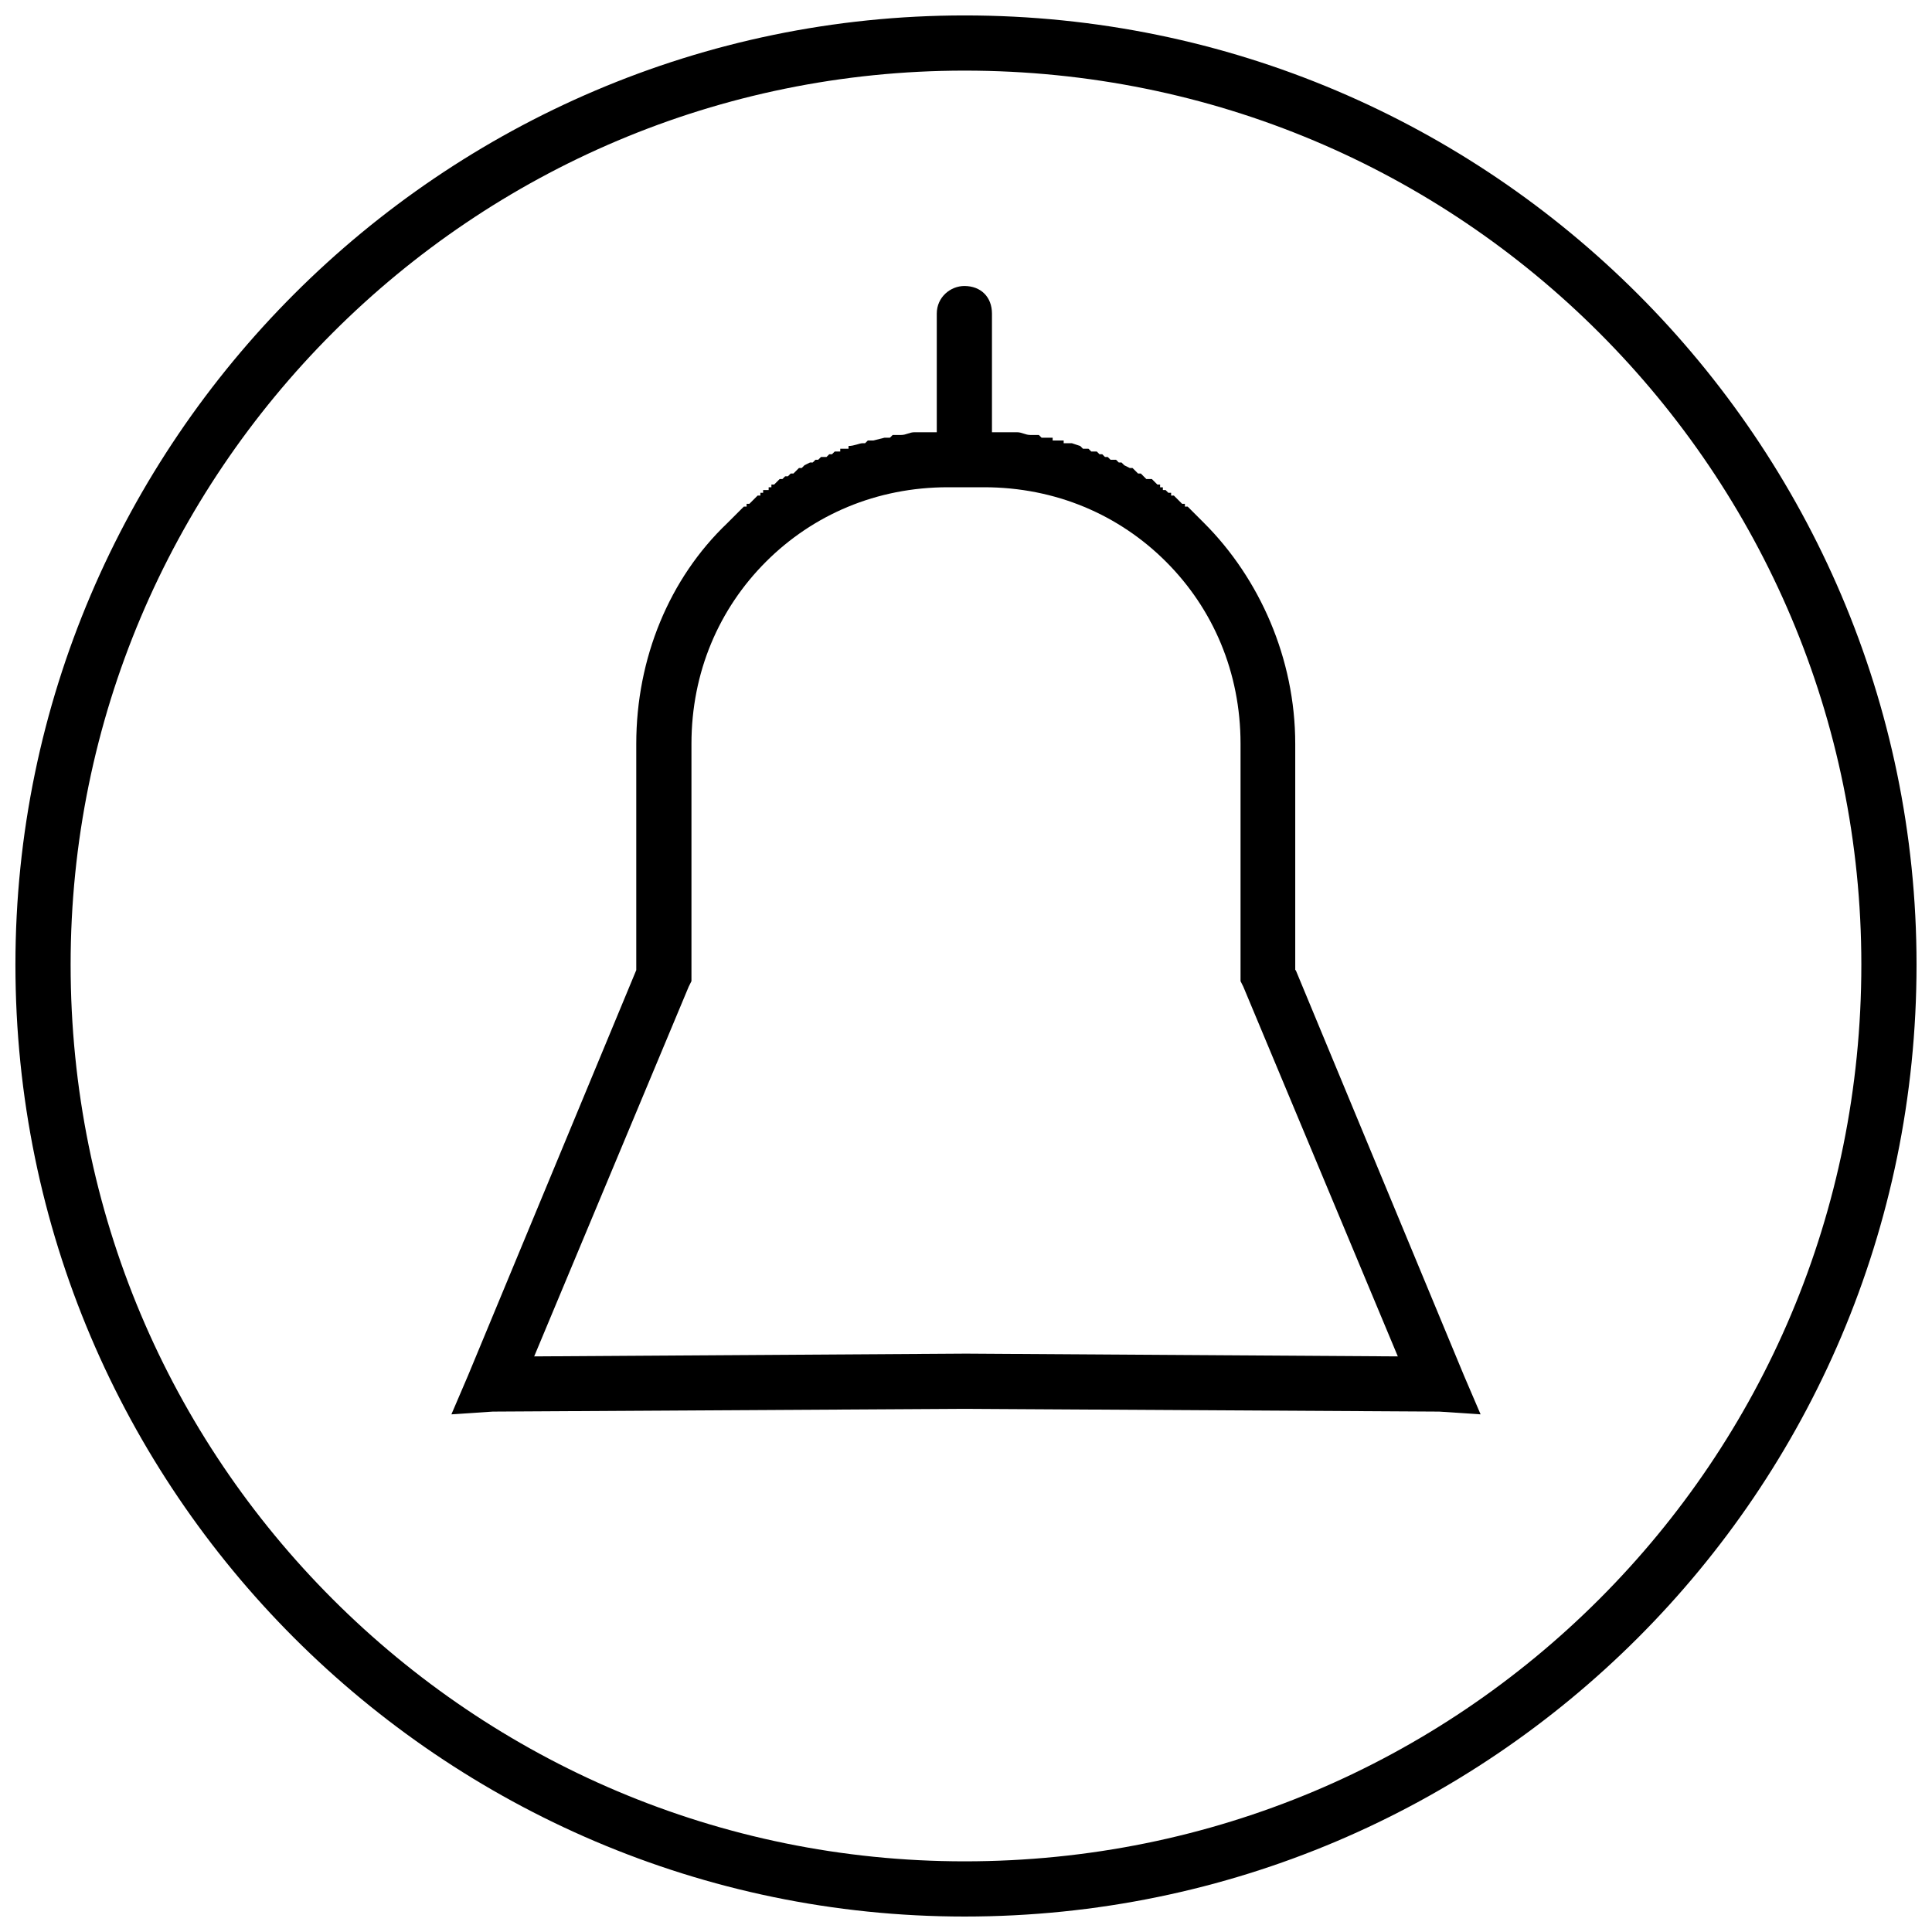
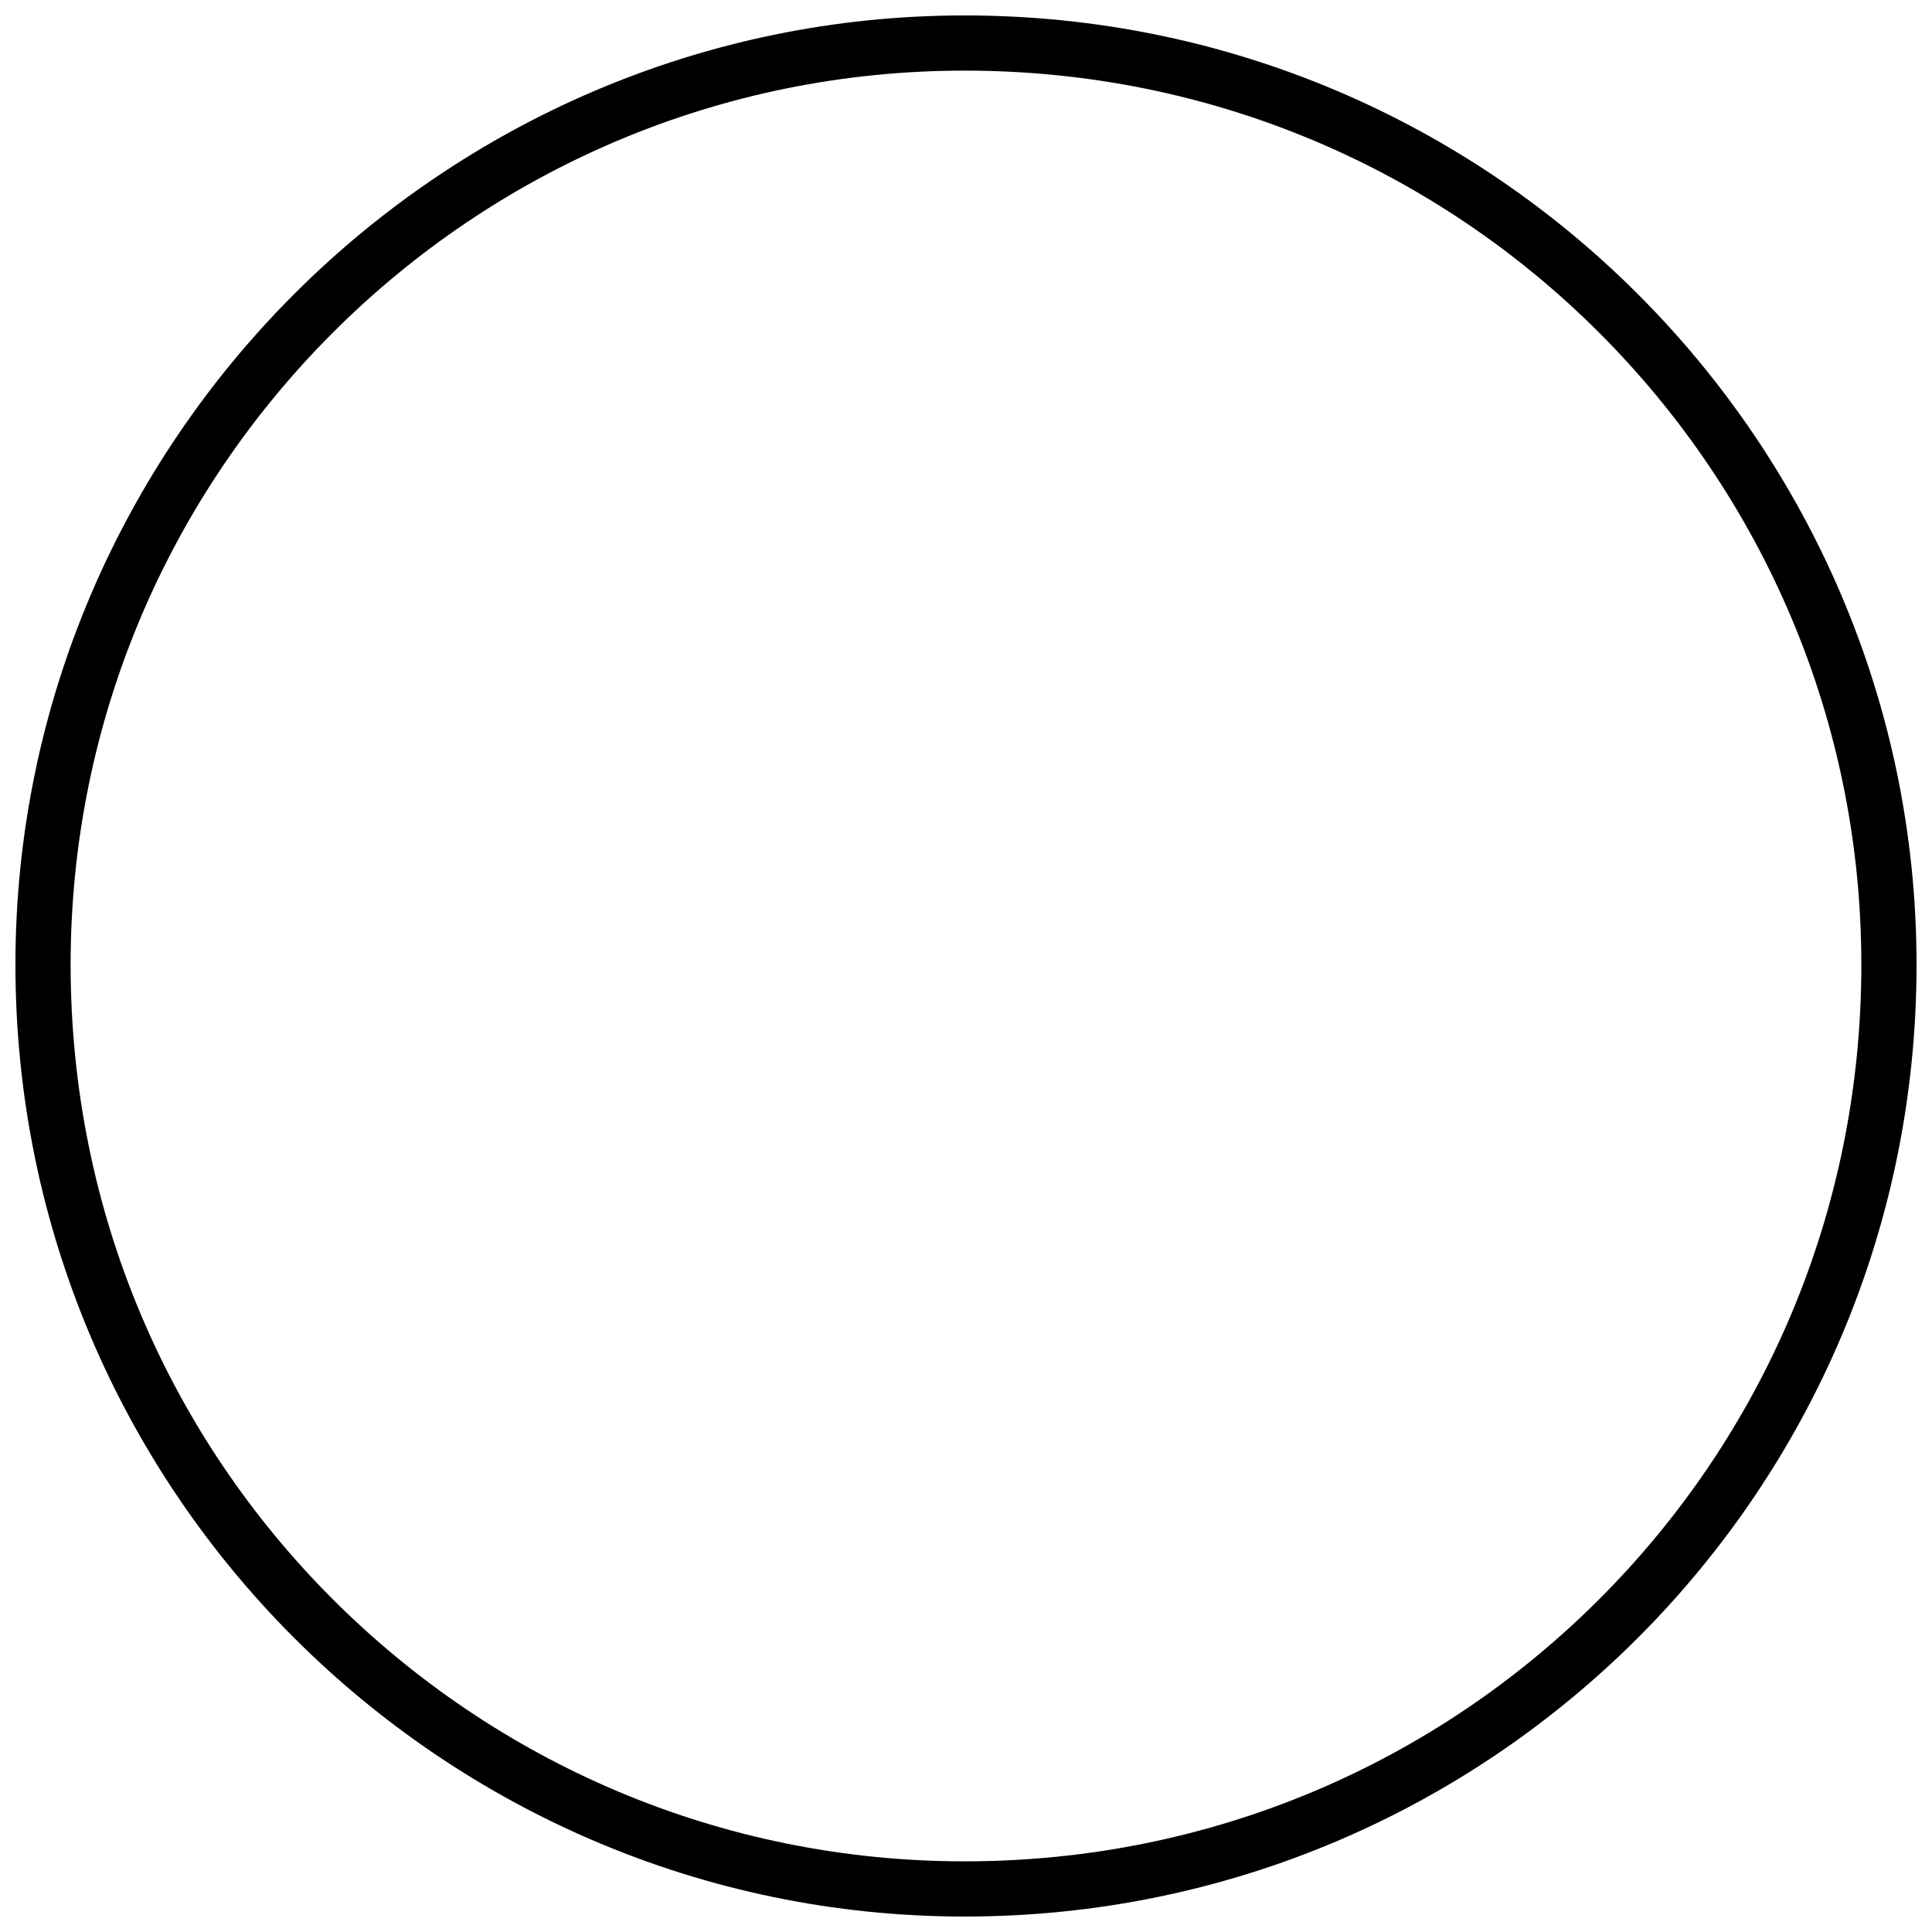
<svg xmlns="http://www.w3.org/2000/svg" width="800px" height="800px" version="1.1" viewBox="144 144 512 512">
  <defs>
    <clipPath id="a">
      <path d="m148.09 148.09h503.81v503.81h-503.81z" />
    </clipPath>
  </defs>
  <g clip-path="url(#a)">
    <path d="m399.63 148.09c70.195 0 133.08 28.516 178.42 73.852 45.336 45.336 73.852 108.22 73.852 177.69 0 70.195-28.516 133.08-73.852 178.42-45.336 45.336-108.22 73.852-178.42 73.852-69.465 0-132.35-28.516-177.69-73.852-45.336-45.336-73.852-108.22-73.852-178.42 0-69.465 28.516-132.35 73.852-177.69 45.336-45.336 108.22-73.852 177.69-73.852zm168.18 84.09c-43.141-43.141-102.37-69.465-168.18-69.465-65.078 0-124.31 26.324-167.45 69.465s-69.465 102.37-69.465 167.45c0 65.809 26.324 125.04 69.465 168.18s102.37 69.465 167.45 69.465c65.809 0 125.04-26.324 168.18-69.465s69.465-102.37 69.465-168.18c0-65.078-26.324-124.31-69.465-167.45z" />
  </g>
-   <path d="m487.38 401.09 44.605 107.49 4.387 10.238-10.969-0.73-125.77-0.73-125.04 0.73-10.969 0.73 4.387-10.238 44.605-107.49v-59.961c0-22.668 8.773-43.875 24.129-58.496l4.383-4.383h0.73v-0.73h0.73l2.191-2.191h0.73v-0.73h0.73v-0.73h1.461v-0.73h0.73v-0.73h0.73l1.461-1.461h0.73l0.73-0.73h0.73l0.73-0.73h0.73l1.461-1.461h0.73l0.73-0.73 1.461-0.73h0.73l0.73-0.73h0.73l0.73-0.73h1.461l0.73-0.73h0.73l0.73-0.73h1.461v-0.73h2.191v-0.73c1.461 0 2.926-0.73 3.656-0.73h0.73l0.73-0.73h1.461l2.926-0.73h1.461l0.73-0.73h2.195c1.461 0 2.195-0.73 3.656-0.73h5.844v-31.441c0-4.387 3.656-7.312 7.312-7.312 4.387 0 7.312 2.926 7.312 7.312v31.441h6.574c1.461 0 2.195 0.73 3.656 0.73h2.195l0.73 0.73h2.926v0.73h2.922v0.73h2.191l2.195 0.73 0.73 0.73h1.461l0.73 0.73h1.461l0.73 0.73h0.73l0.73 0.73h0.73l0.73 0.73h1.461l0.73 0.73h0.73l0.73 0.73 1.461 0.73h0.73l1.461 1.461h0.73l1.461 1.461h1.461l1.461 1.461h0.73v0.73h0.73v0.73h0.73l0.73 0.73h0.73v0.73h0.73l2.191 2.191h0.73v0.73h0.73l4.383 4.383c14.625 14.625 24.129 35.828 24.129 58.496v59.961zm27.055 102.37-40.949-97.984-0.73-1.461v-62.883c0-19.012-7.312-35.828-19.742-48.262-12.43-12.43-29.25-19.742-48.262-19.742h-9.504c-19.012 0-35.828 7.312-48.262 19.742-12.43 12.43-19.742 29.25-19.742 48.262v62.883l-0.73 1.461-40.949 97.984 114.07-0.73h0.73z" />
</svg>